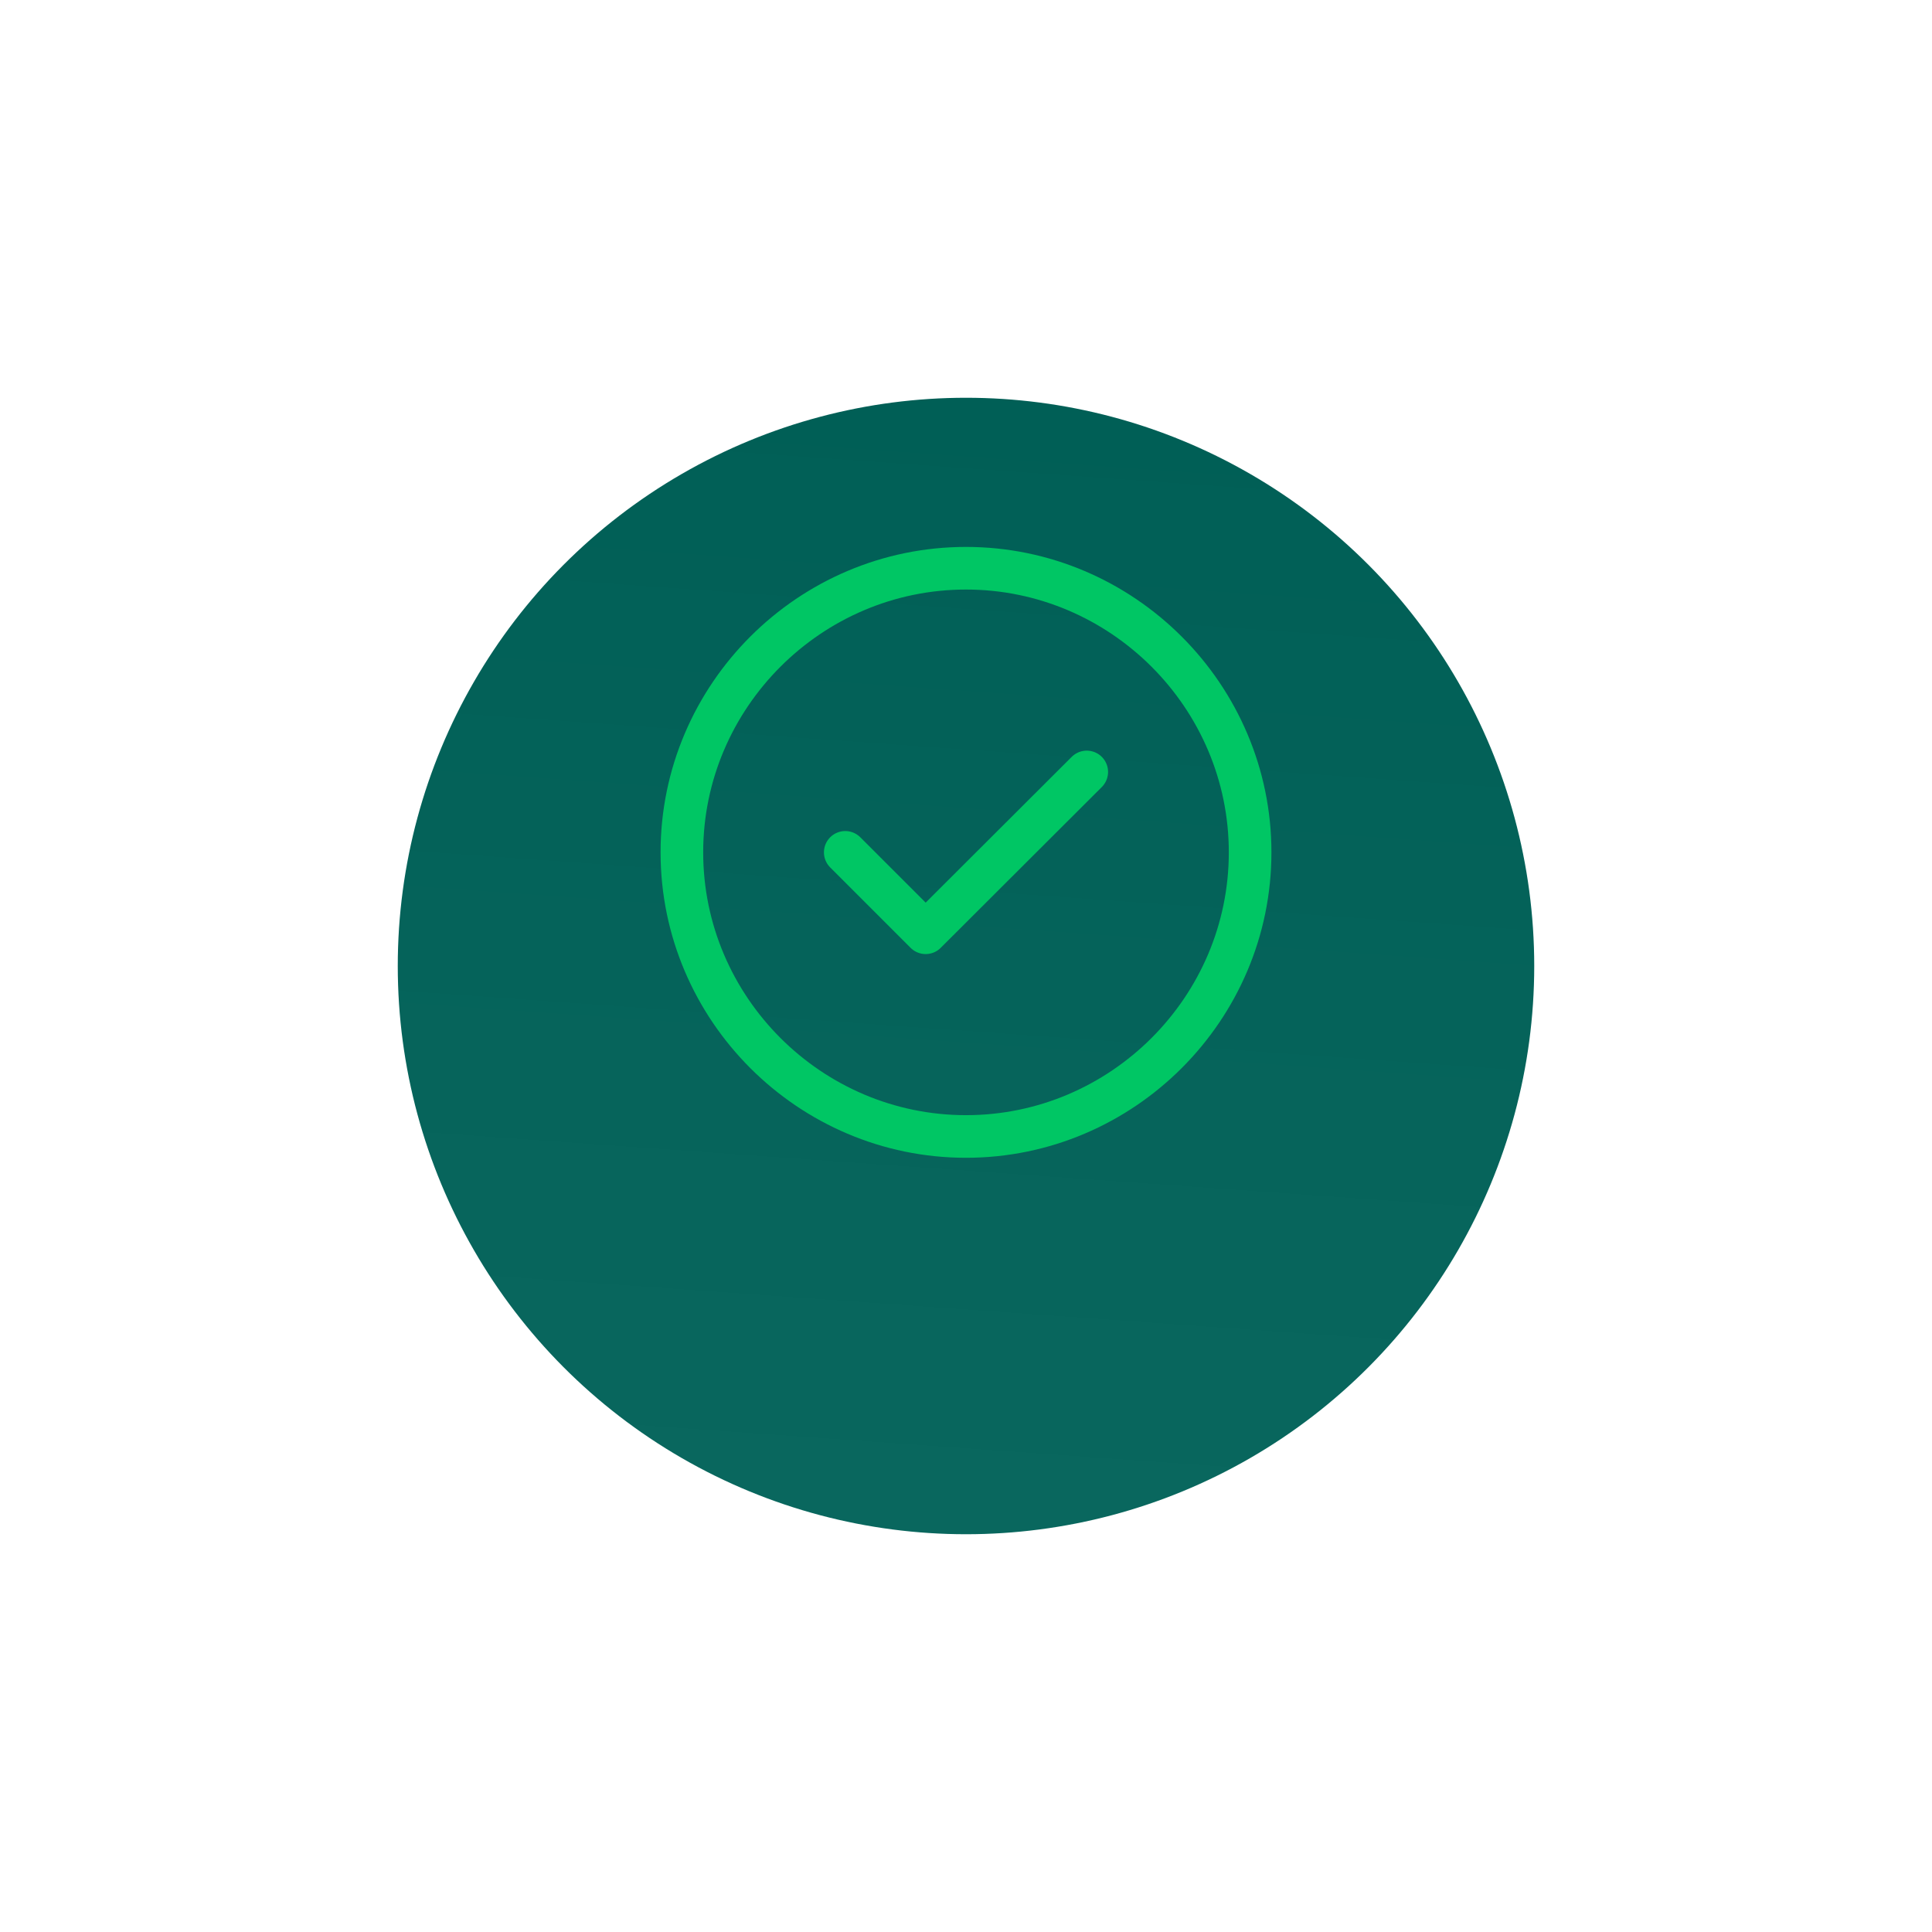
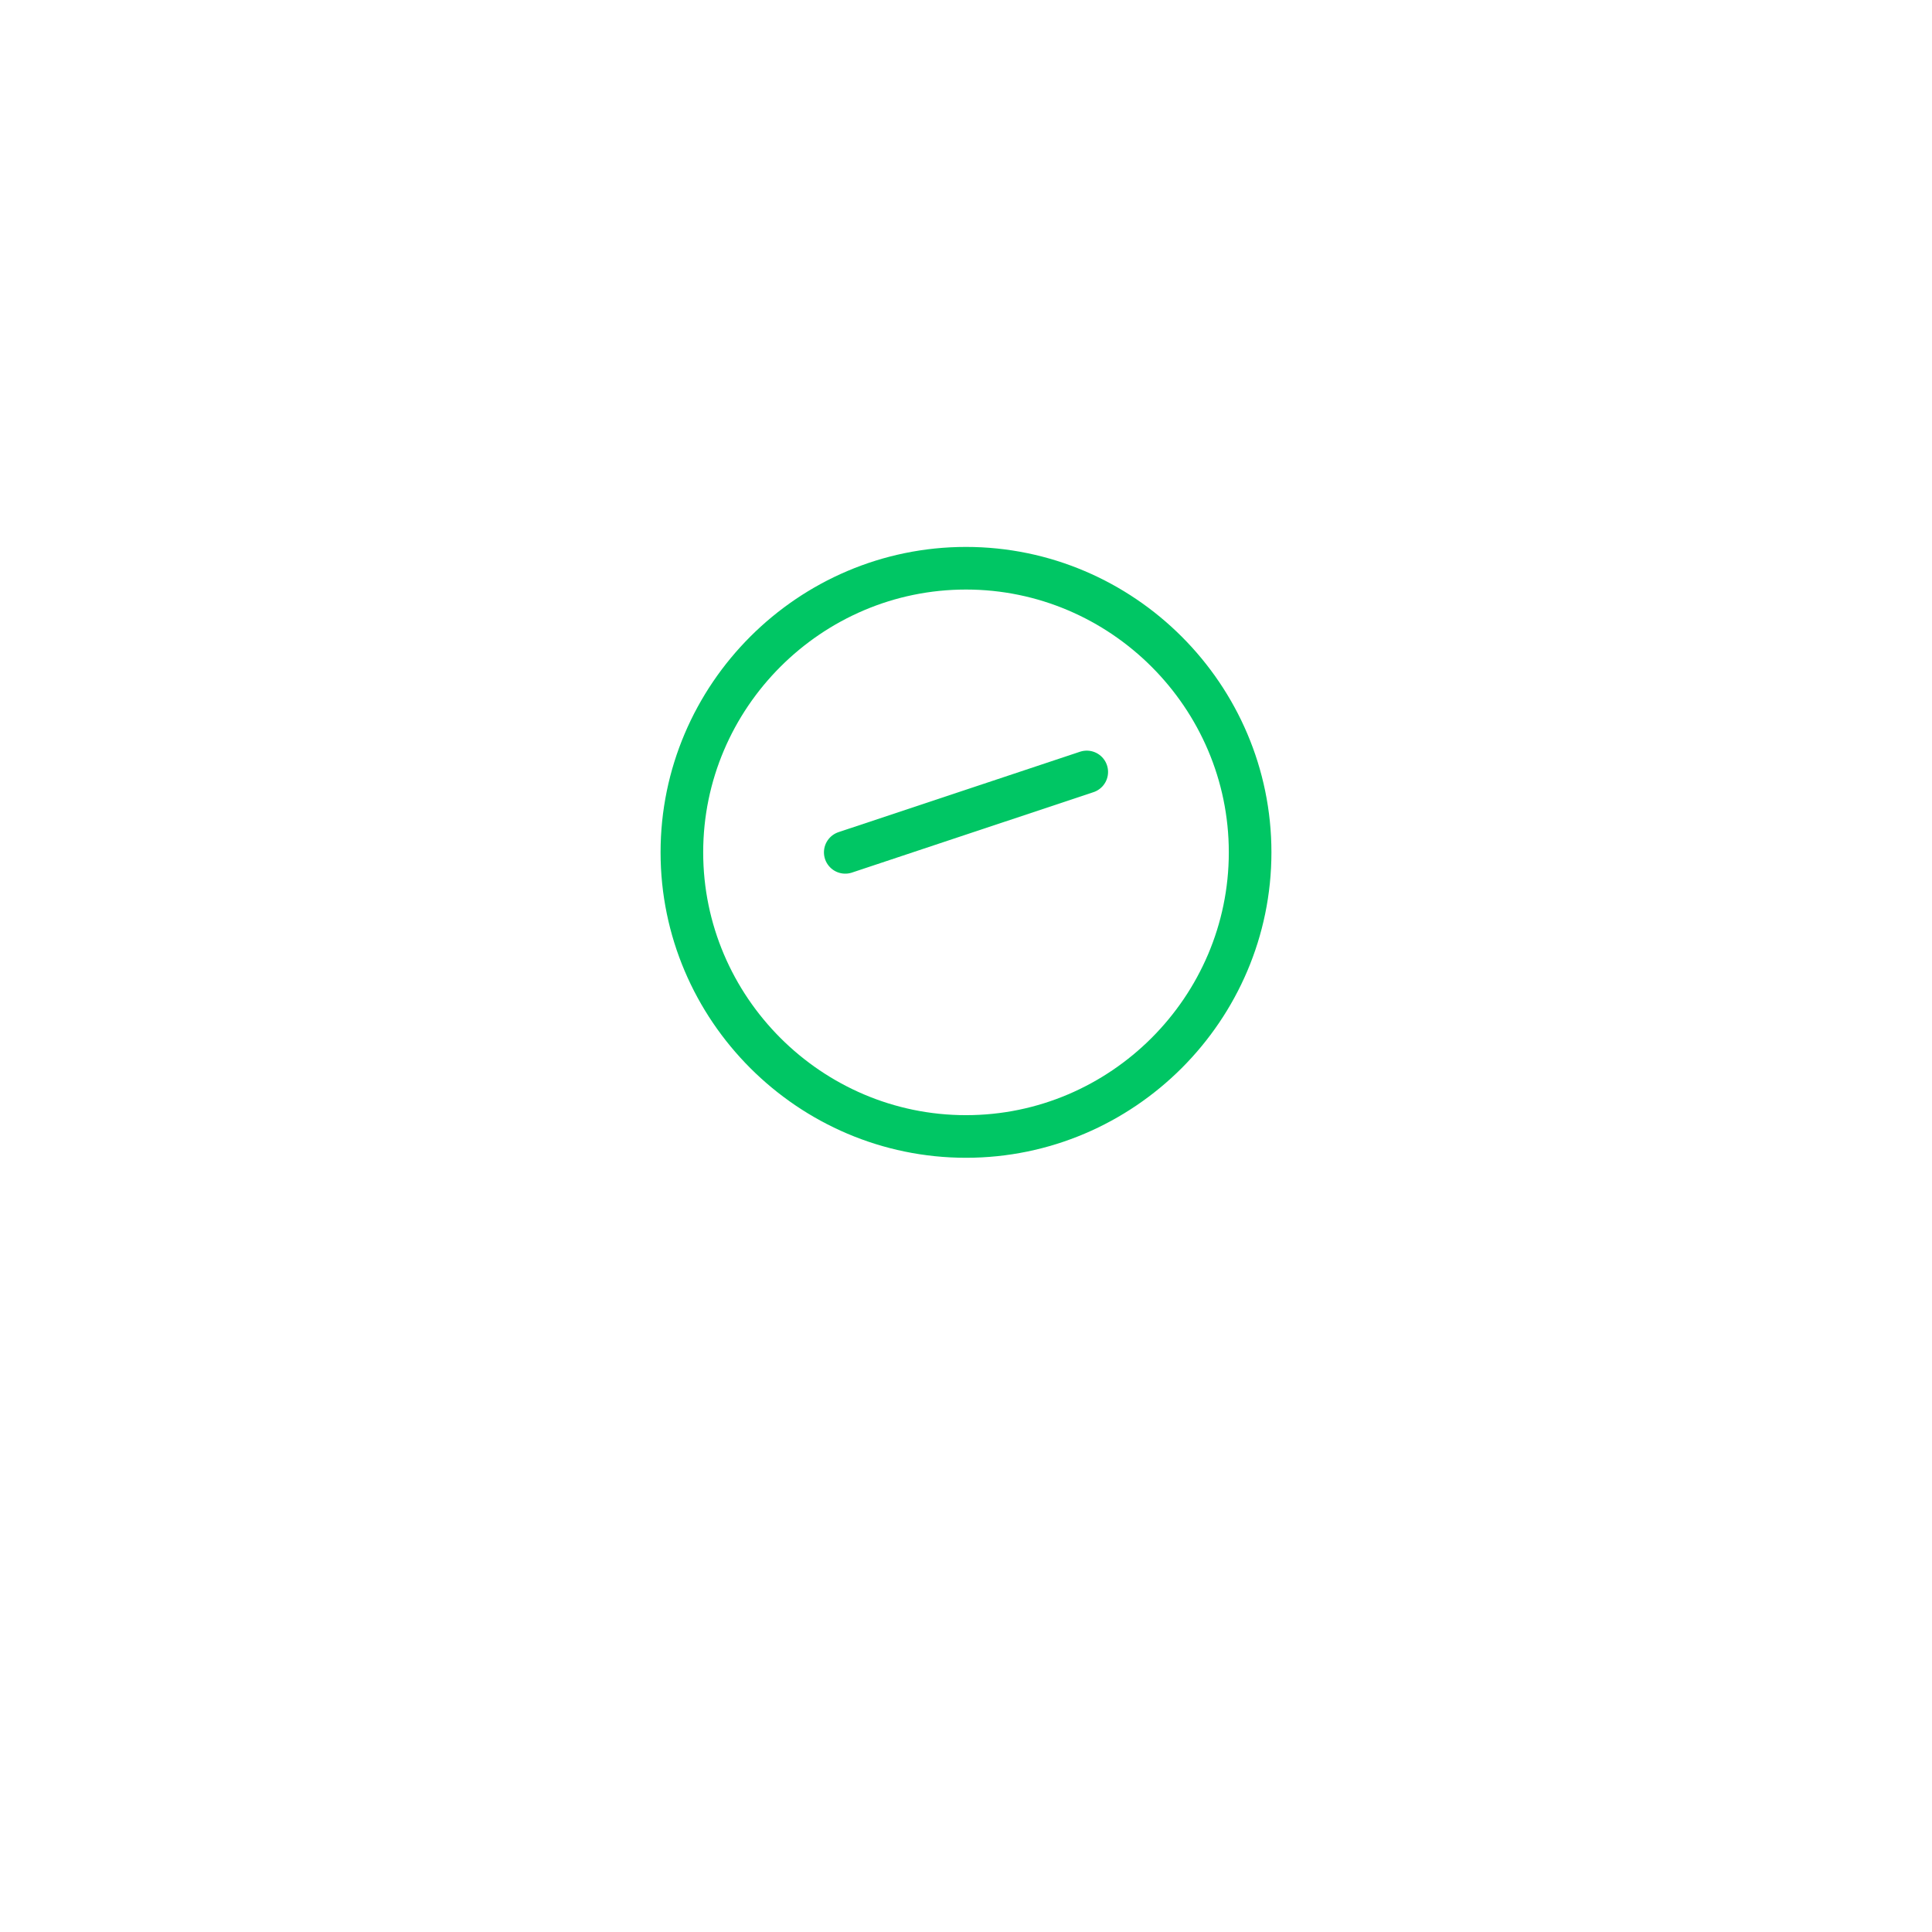
<svg xmlns="http://www.w3.org/2000/svg" width="68" height="68" viewBox="0 0 68 68" fill="none">
  <g filter="url(#filter0_d_1484_11819)">
-     <circle cx="34" cy="30" r="20" fill="url(#paint0_linear_1484_11819)" />
-   </g>
+     </g>
  <path d="M34 40C39.5 40 44 35.5 44 30C44 24.5 39.5 20 34 20C28.5 20 24 24.5 24 30C24 35.5 28.5 40 34 40Z" stroke="#00C664" stroke-width="1.5" stroke-linecap="round" stroke-linejoin="round" />
-   <path d="M29.75 30L32.58 32.83L38.25 27.17" stroke="#00C664" stroke-width="1.5" stroke-linecap="round" stroke-linejoin="round" />
+   <path d="M29.75 30L38.25 27.17" stroke="#00C664" stroke-width="1.5" stroke-linecap="round" stroke-linejoin="round" />
  <defs>
    <filter id="filter0_d_1484_11819" x="0" y="0" width="68" height="68" filterUnits="userSpaceOnUse" color-interpolation-filters="sRGB">
      <feFlood flood-opacity="0" result="BackgroundImageFix" />
      <feColorMatrix in="SourceAlpha" type="matrix" values="0 0 0 0 0 0 0 0 0 0 0 0 0 0 0 0 0 0 127 0" result="hardAlpha" />
      <feMorphology radius="4" operator="dilate" in="SourceAlpha" result="effect1_dropShadow_1484_11819" />
      <feOffset dy="4" />
      <feGaussianBlur stdDeviation="5" />
      <feComposite in2="hardAlpha" operator="out" />
      <feColorMatrix type="matrix" values="0 0 0 0 0 0 0 0 0 0.776 0 0 0 0 0.392 0 0 0 0.25 0" />
      <feBlend mode="normal" in2="BackgroundImageFix" result="effect1_dropShadow_1484_11819" />
      <feBlend mode="normal" in="SourceGraphic" in2="effect1_dropShadow_1484_11819" result="shape" />
    </filter>
    <linearGradient id="paint0_linear_1484_11819" x1="34" y1="10" x2="31.215" y2="49.225" gradientUnits="userSpaceOnUse">
      <stop stop-color="#005F56" />
      <stop offset="0.628" stop-color="#06645B" />
      <stop offset="1" stop-color="#09675E" />
    </linearGradient>
  </defs>
</svg>